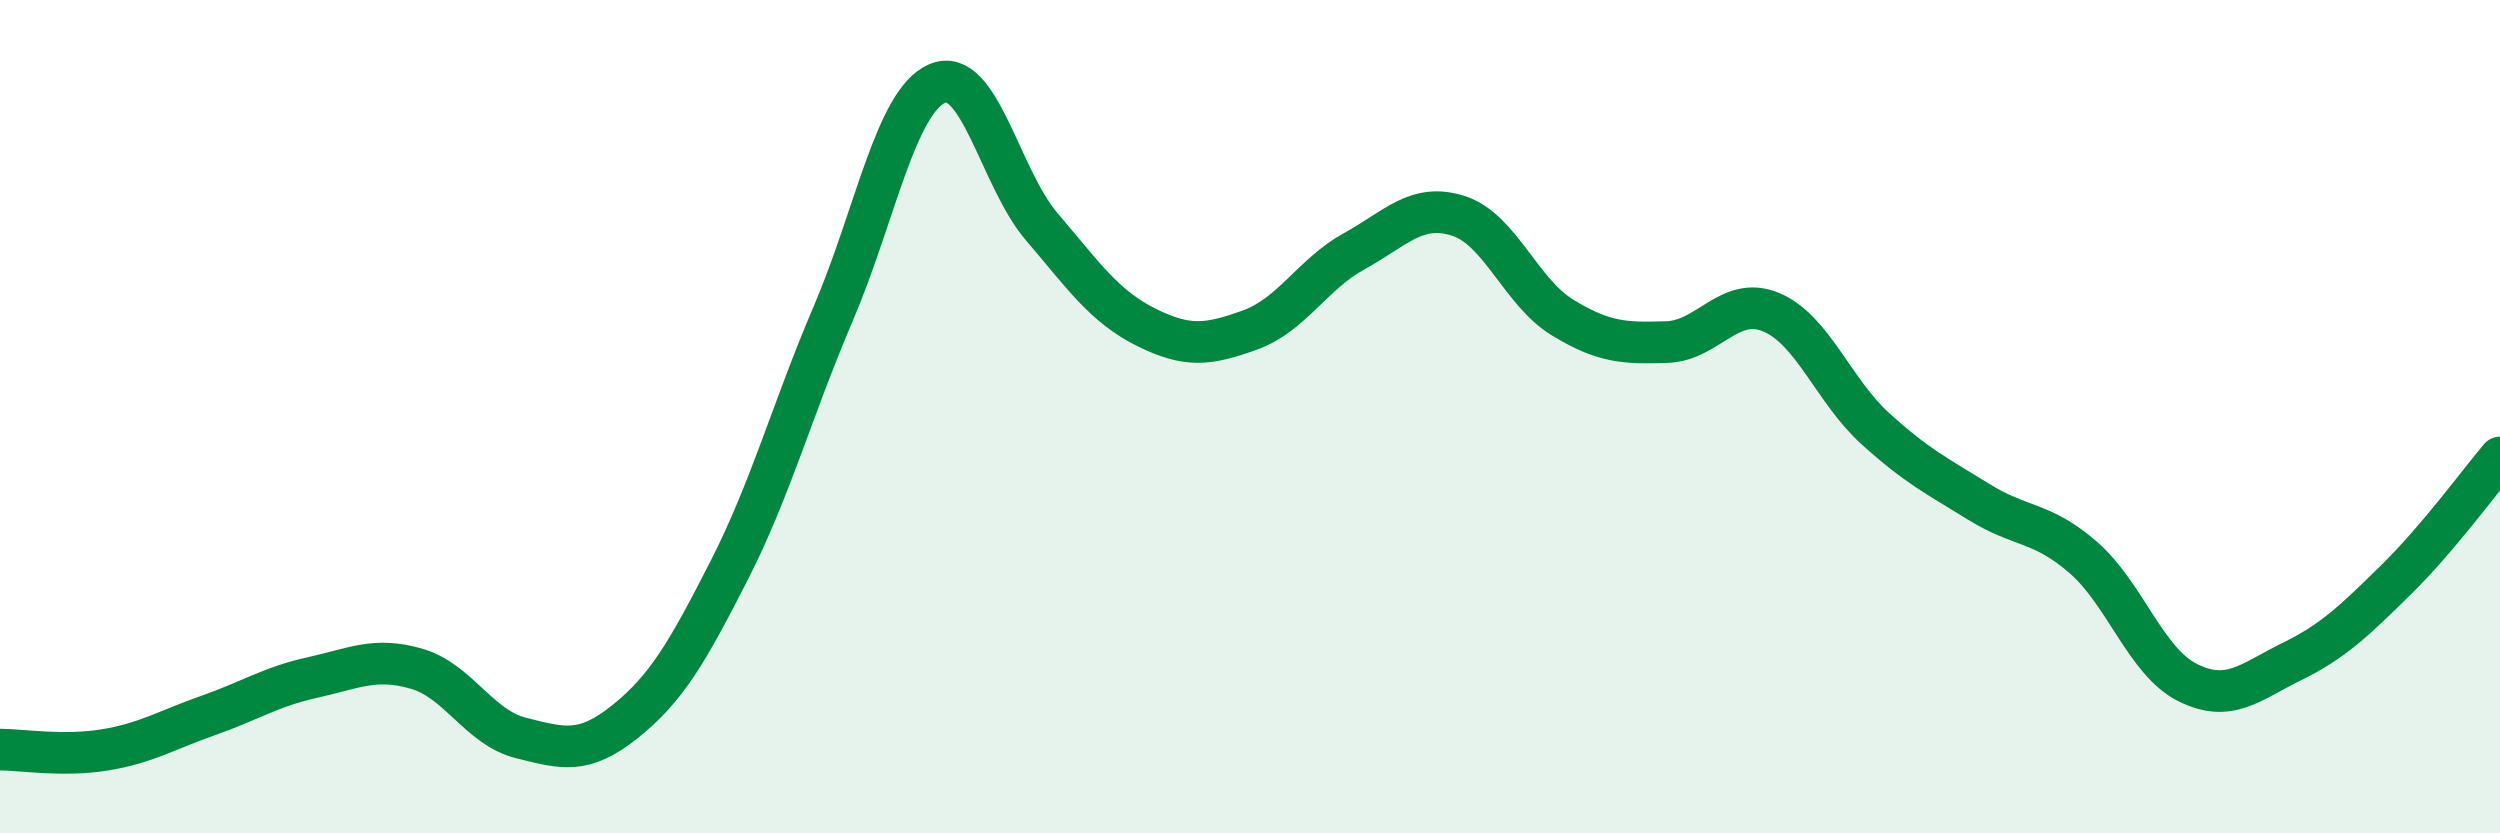
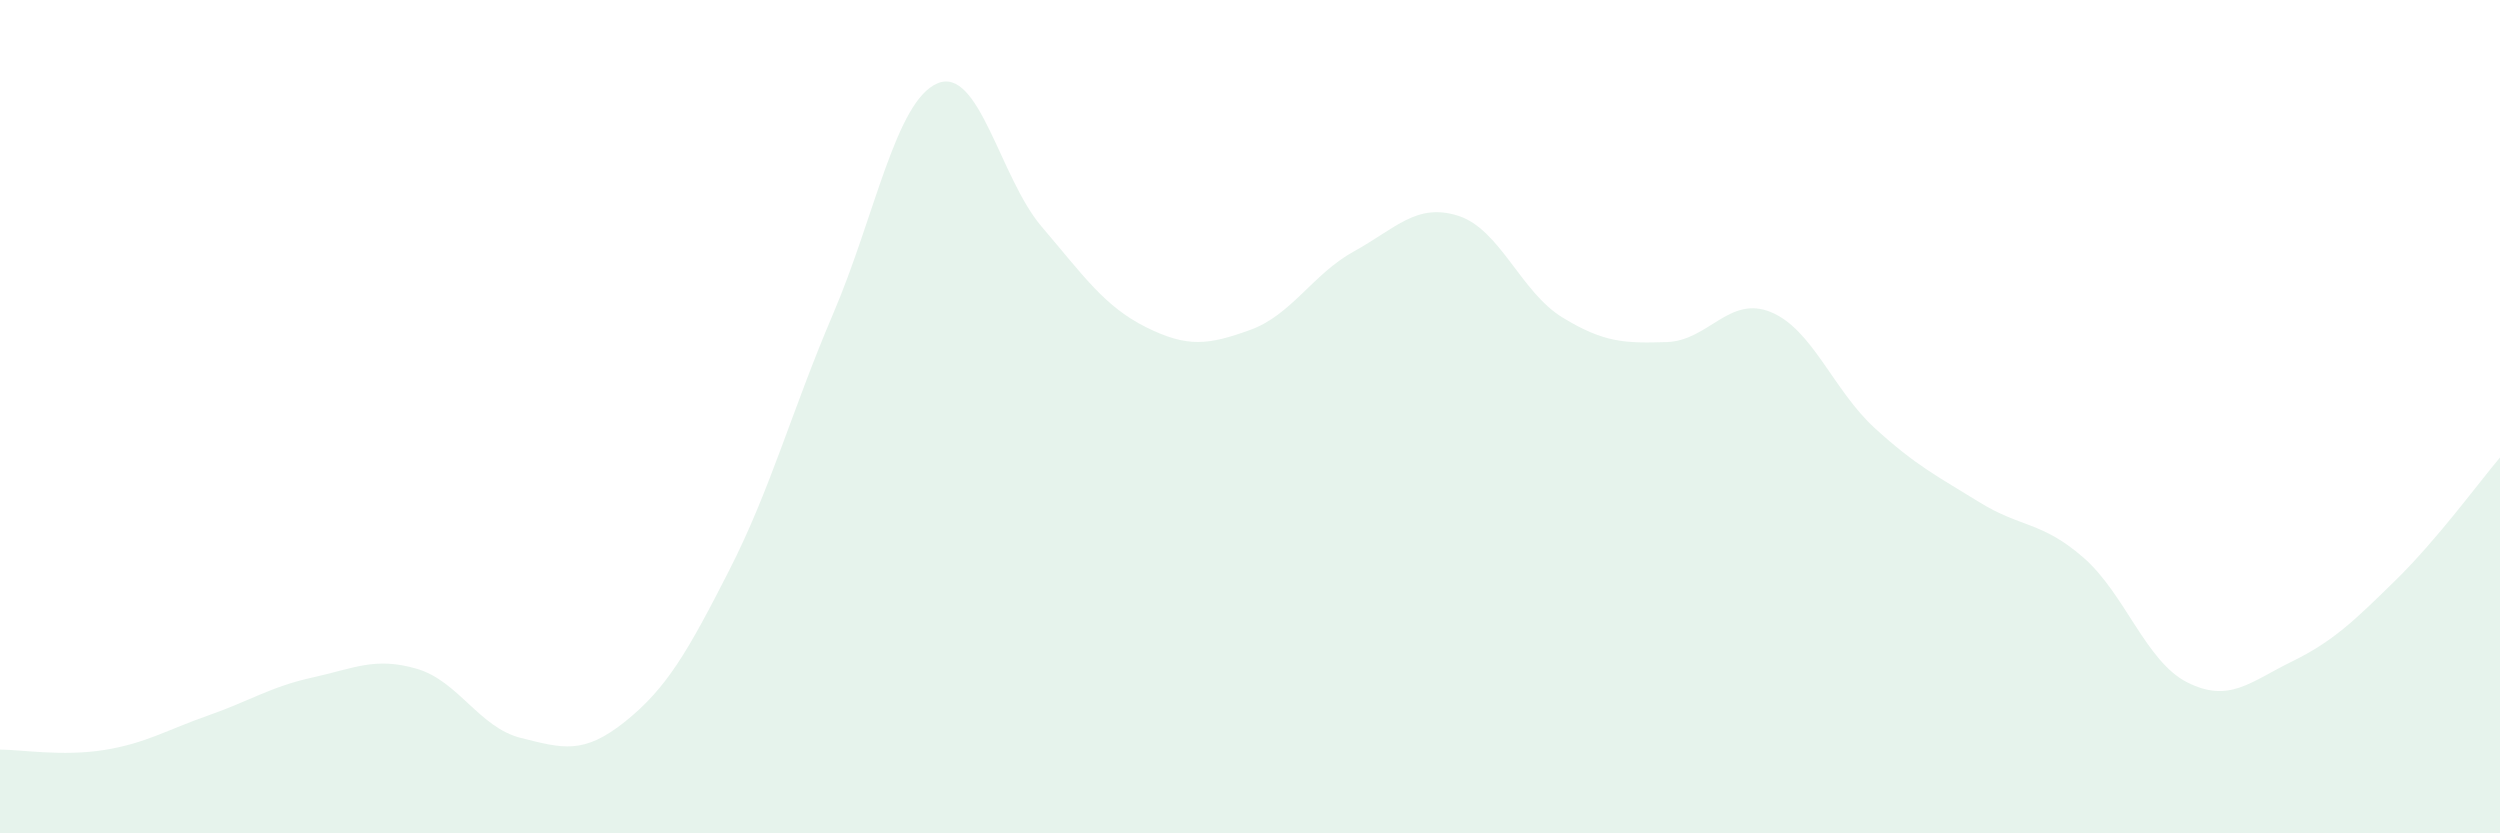
<svg xmlns="http://www.w3.org/2000/svg" width="60" height="20" viewBox="0 0 60 20">
  <path d="M 0,17.99 C 0.5,17.99 1.5,18.16 2.5,18 C 3.5,17.84 4,17.52 5,17.17 C 6,16.82 6.5,16.48 7.5,16.26 C 8.5,16.04 9,15.76 10,16.05 C 11,16.34 11.5,17.46 12.5,17.71 C 13.5,17.96 14,18.12 15,17.32 C 16,16.52 16.5,15.65 17.5,13.69 C 18.5,11.73 19,9.86 20,7.52 C 21,5.18 21.5,2.42 22.5,2 C 23.5,1.58 24,4.27 25,5.44 C 26,6.61 26.5,7.35 27.5,7.85 C 28.5,8.35 29,8.28 30,7.92 C 31,7.56 31.5,6.58 32.5,6.03 C 33.5,5.48 34,4.86 35,5.18 C 36,5.5 36.5,7.01 37.5,7.62 C 38.5,8.23 39,8.24 40,8.21 C 41,8.18 41.5,7.08 42.5,7.49 C 43.5,7.9 44,9.37 45,10.28 C 46,11.19 46.5,11.43 47.5,12.05 C 48.5,12.67 49,12.51 50,13.38 C 51,14.25 51.5,15.88 52.5,16.38 C 53.5,16.88 54,16.37 55,15.88 C 56,15.39 56.5,14.9 57.5,13.92 C 58.5,12.94 59.5,11.57 60,10.98L60 20L0 20Z" fill="#008740" opacity="0.1" stroke-linecap="round" stroke-linejoin="round" />
-   <path d="M 0,17.99 C 0.5,17.99 1.5,18.16 2.5,18 C 3.5,17.84 4,17.52 5,17.17 C 6,16.82 6.5,16.48 7.5,16.26 C 8.5,16.04 9,15.76 10,16.05 C 11,16.34 11.5,17.46 12.5,17.71 C 13.5,17.96 14,18.12 15,17.32 C 16,16.52 16.5,15.65 17.5,13.69 C 18.5,11.73 19,9.86 20,7.52 C 21,5.18 21.5,2.42 22.5,2 C 23.5,1.58 24,4.27 25,5.44 C 26,6.61 26.5,7.35 27.5,7.85 C 28.5,8.35 29,8.28 30,7.92 C 31,7.56 31.5,6.58 32.5,6.03 C 33.5,5.48 34,4.86 35,5.18 C 36,5.5 36.5,7.01 37.5,7.62 C 38.5,8.23 39,8.24 40,8.21 C 41,8.18 41.5,7.08 42.5,7.49 C 43.5,7.9 44,9.37 45,10.28 C 46,11.19 46.5,11.43 47.5,12.05 C 48.5,12.67 49,12.51 50,13.38 C 51,14.25 51.5,15.88 52.5,16.38 C 53.5,16.88 54,16.37 55,15.88 C 56,15.39 56.5,14.9 57.5,13.92 C 58.5,12.94 59.5,11.57 60,10.98" stroke="#008740" stroke-width="1" fill="none" stroke-linecap="round" stroke-linejoin="round" />
</svg>